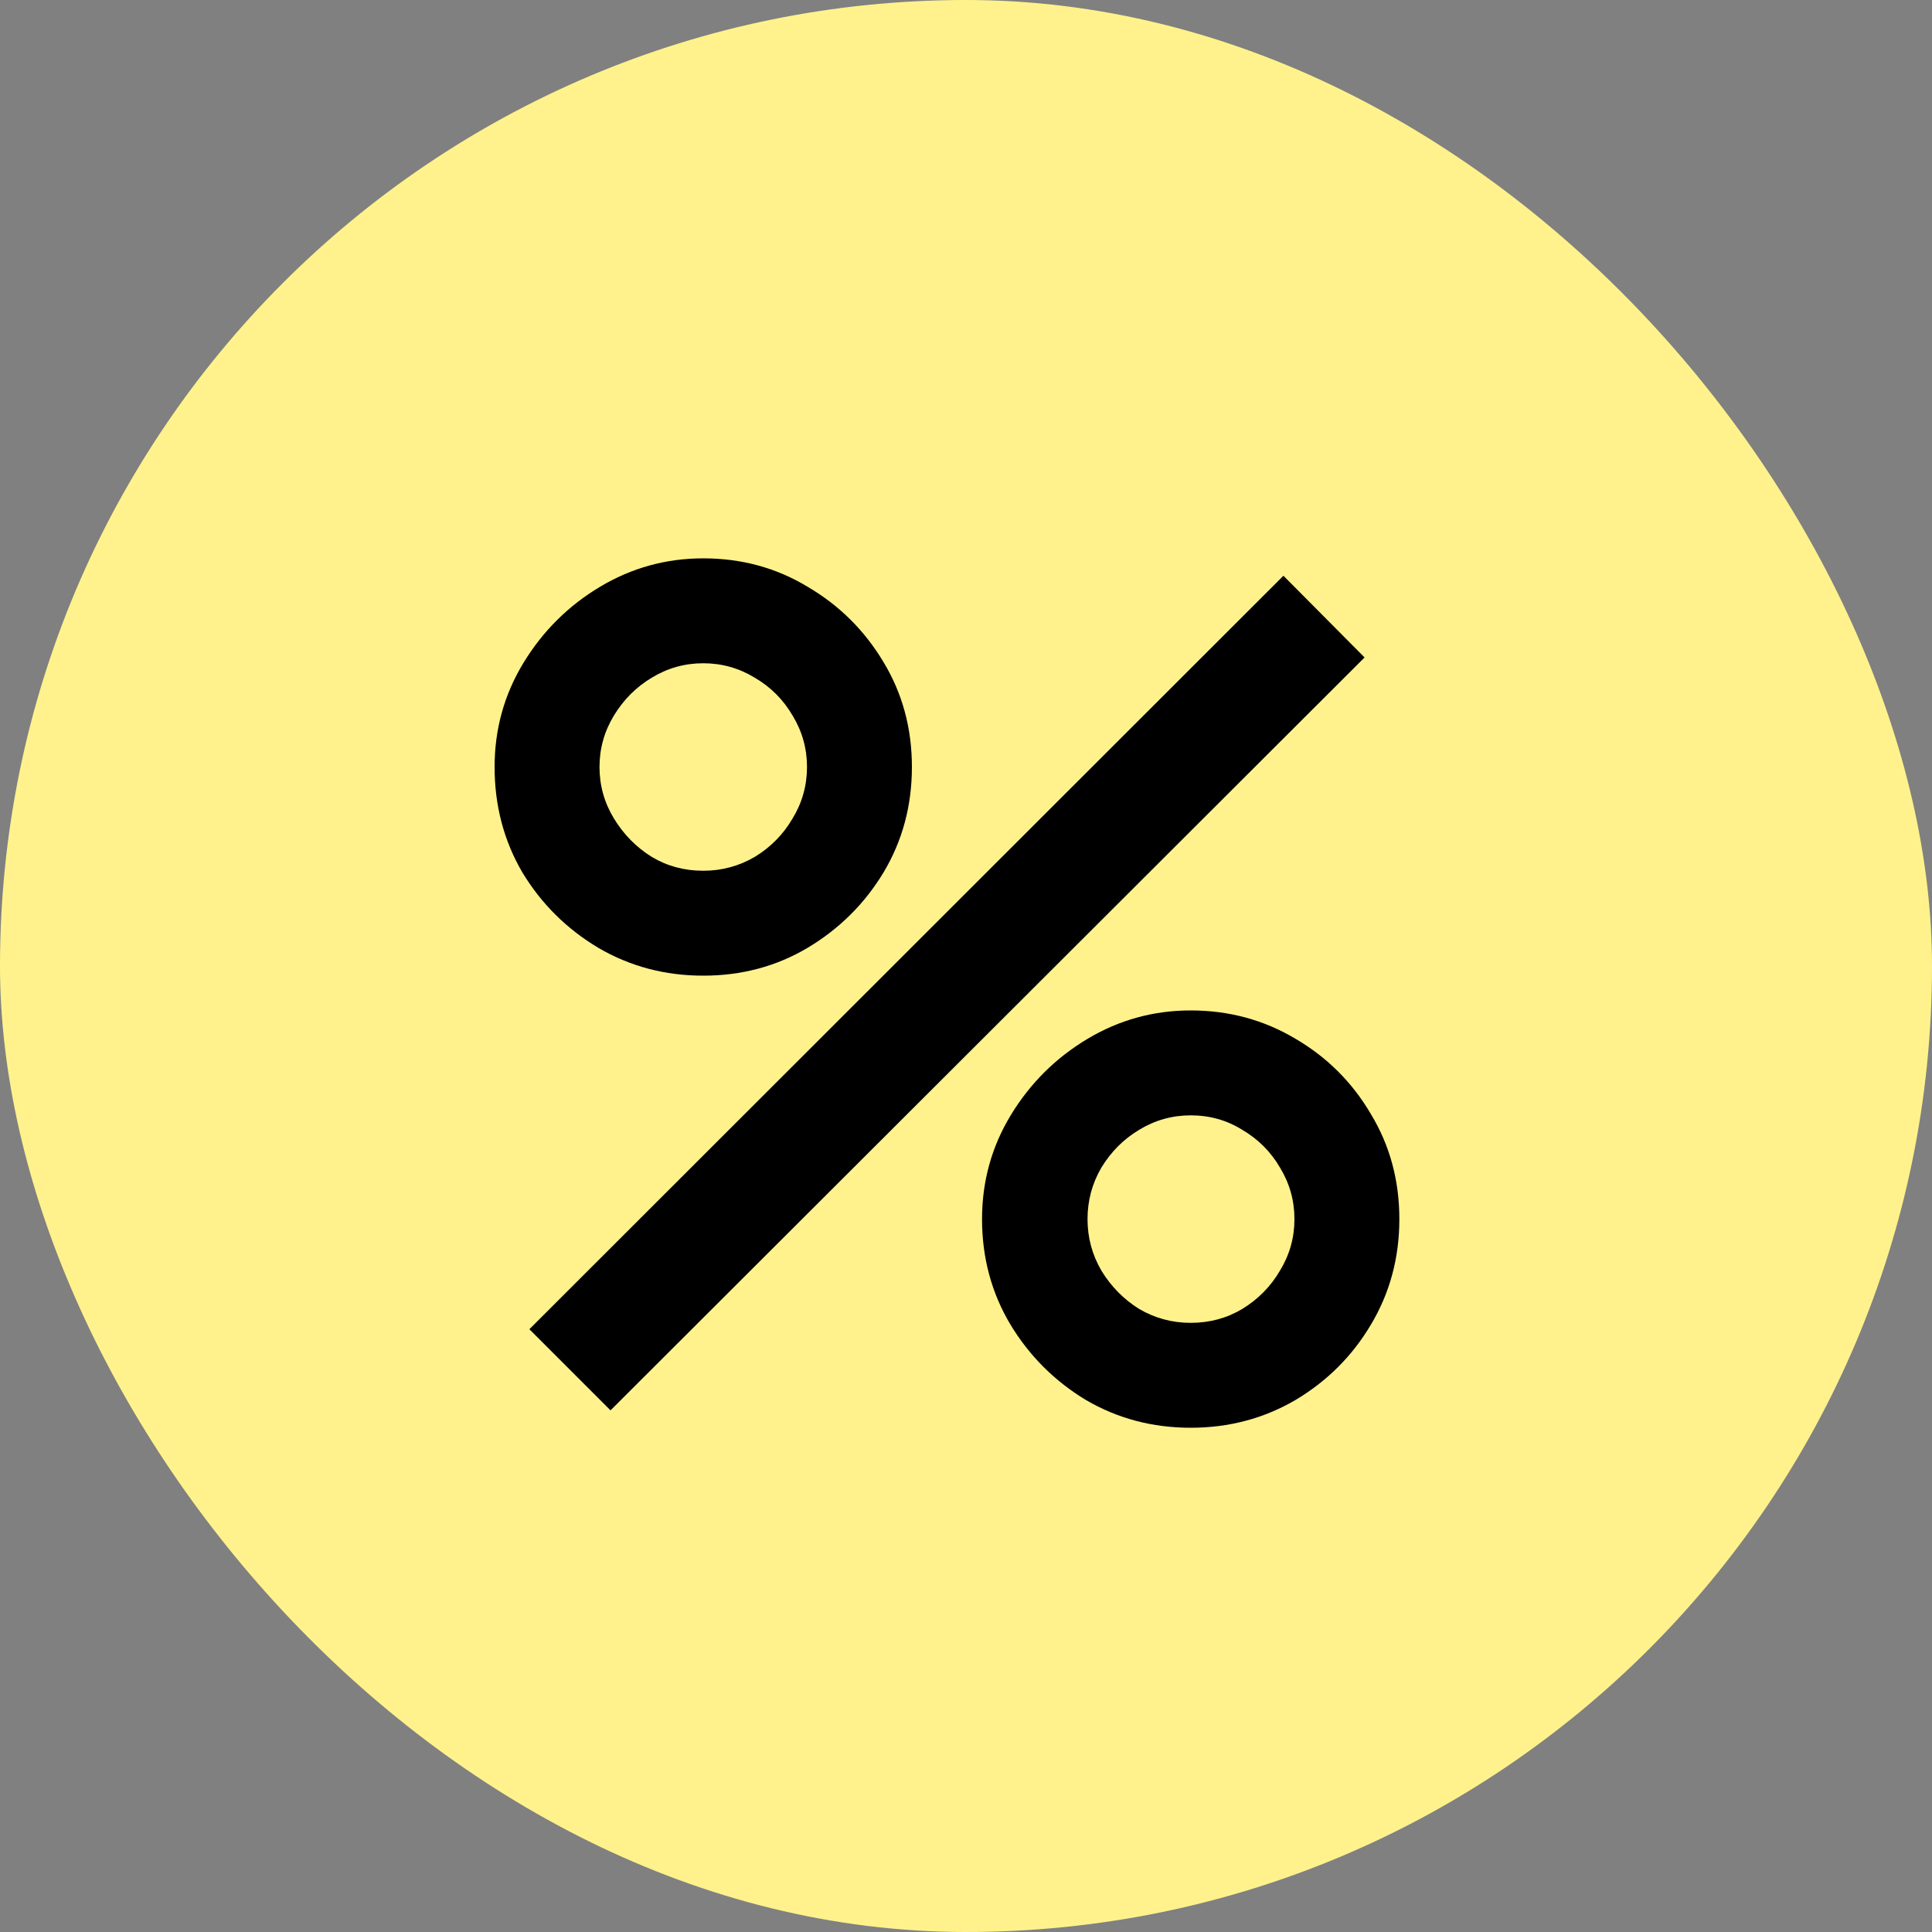
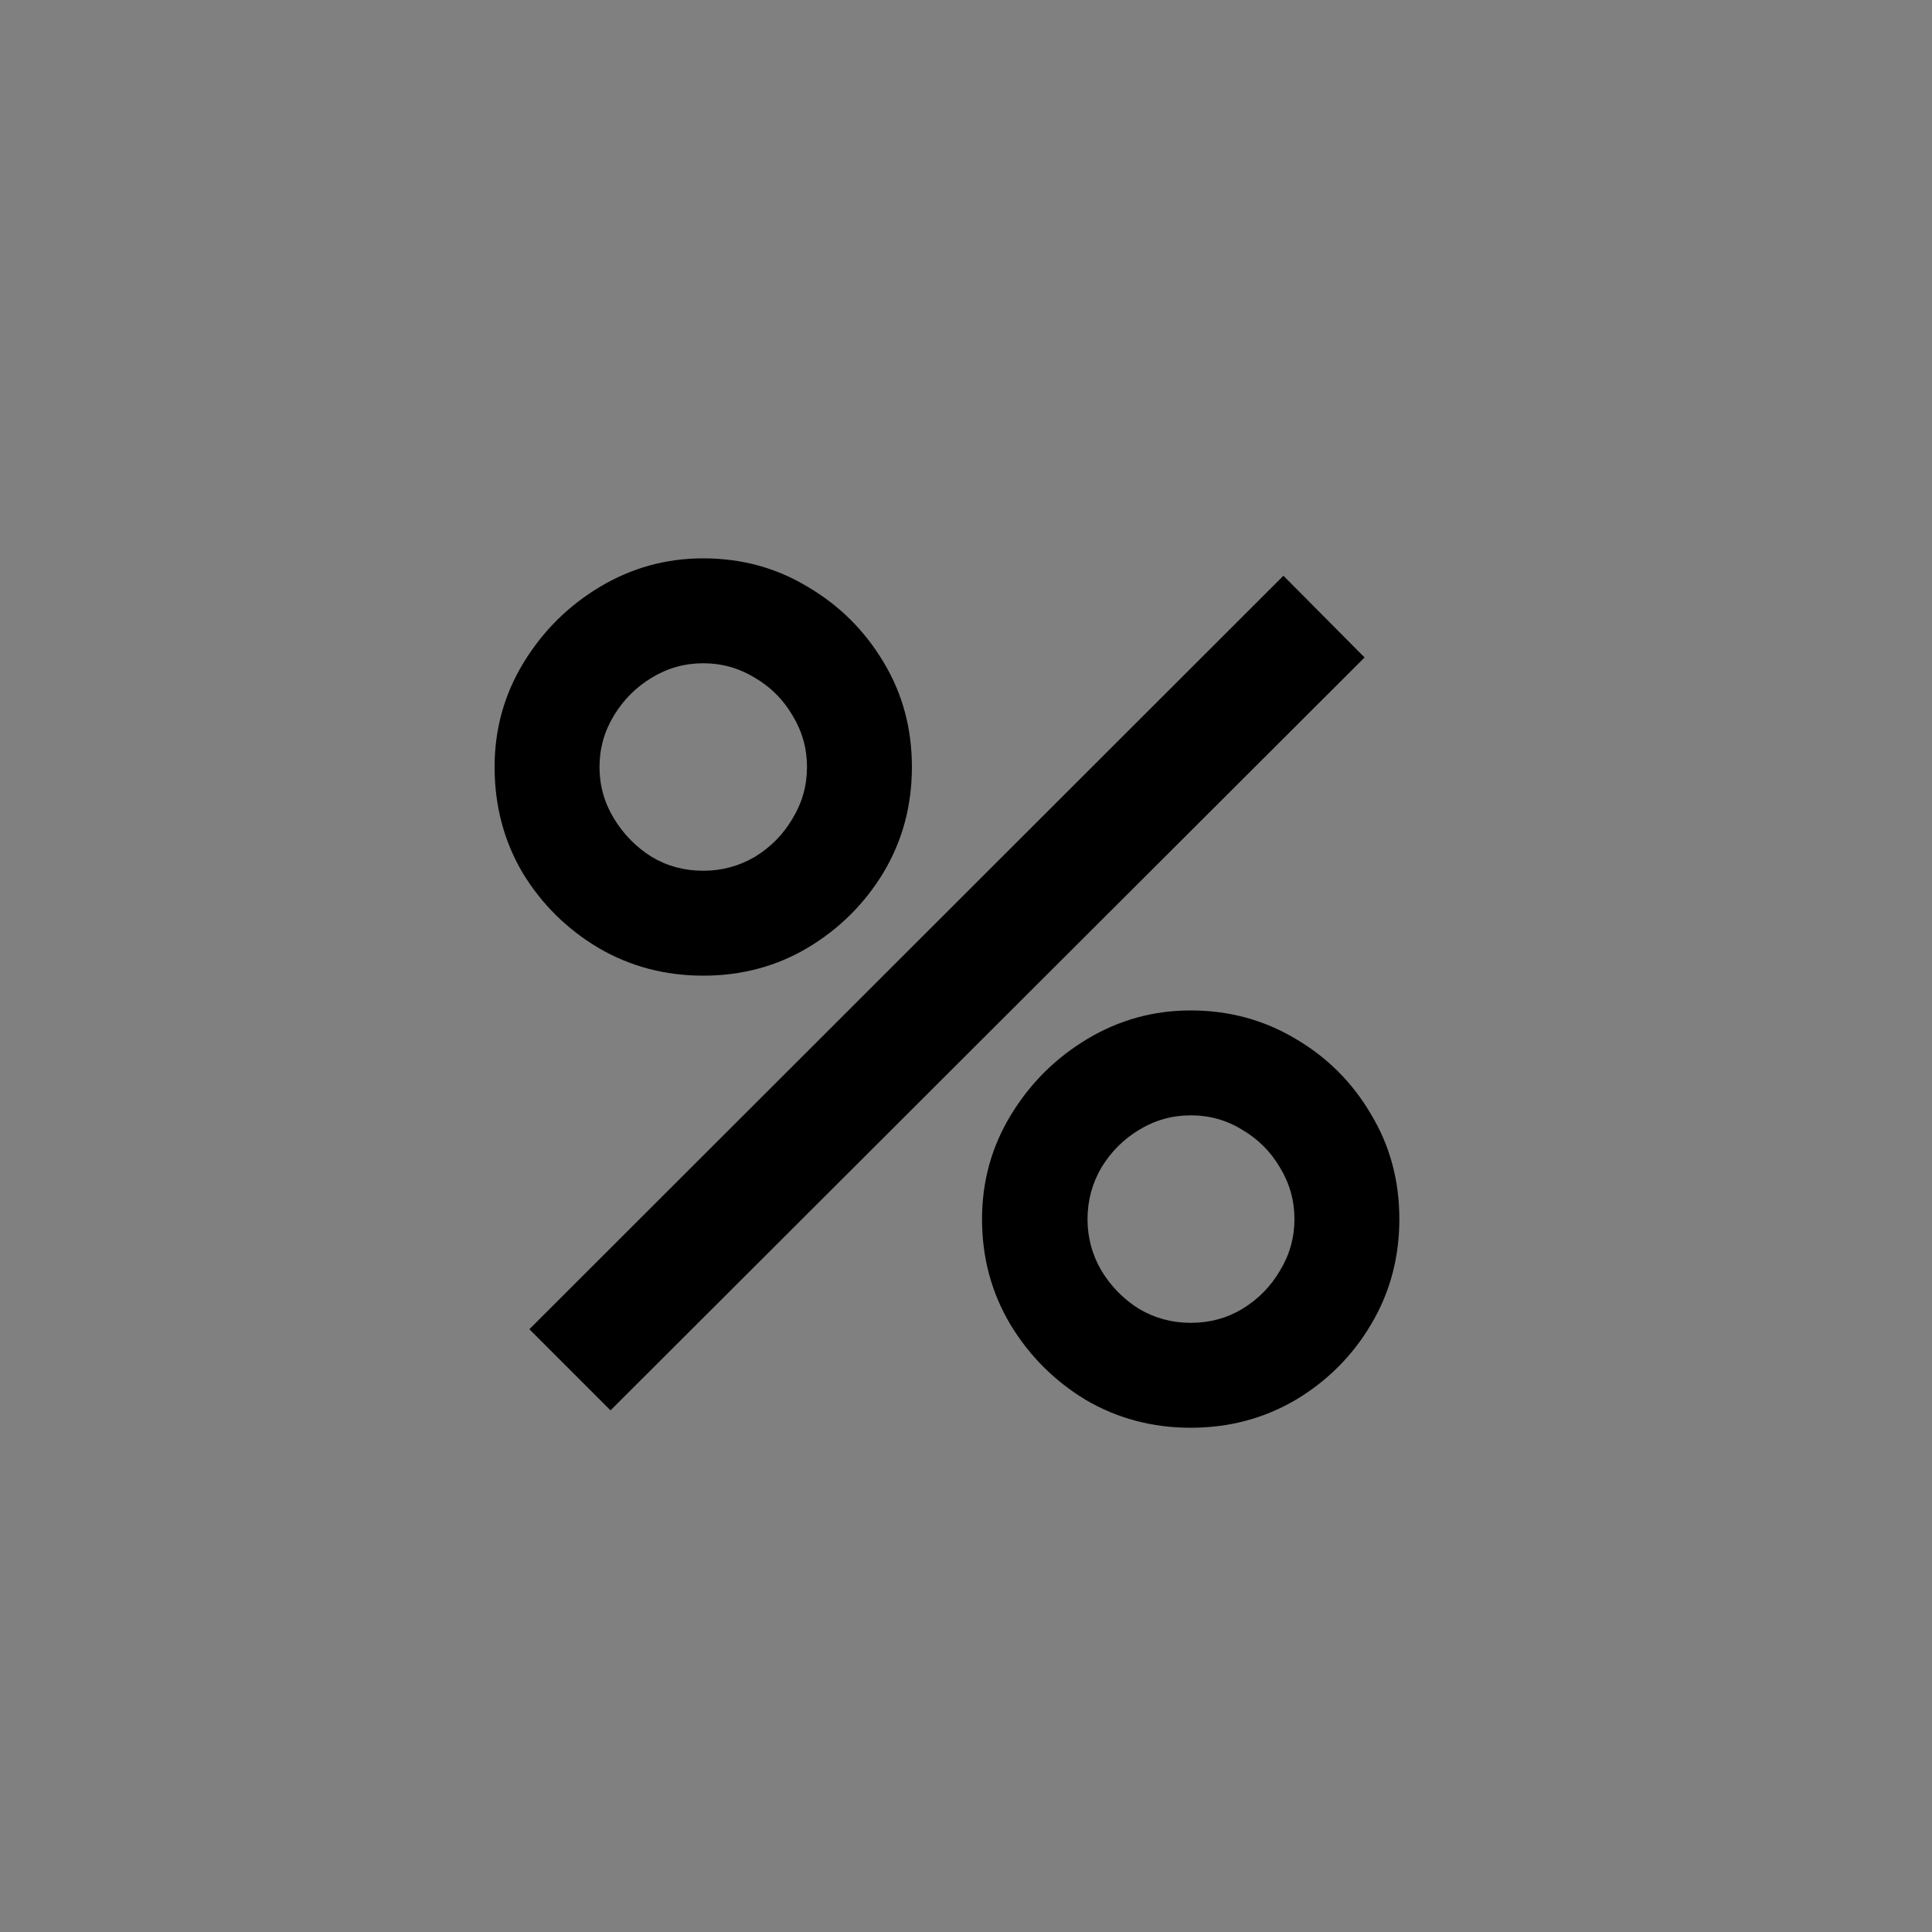
<svg xmlns="http://www.w3.org/2000/svg" width="100" height="100" viewBox="0 0 100 100" fill="none">
  <rect x="0" y="0" width="100" height="100" fill="#808080" stroke="none" />
-   <rect width="100" height="100" rx="50" fill="#FFF28C" />
  <path d="M31.6 73L27.4 68.8L66.43 29.8L70.63 34.03L31.6 73ZM61.63 73.9C59.65 73.9 57.84 73.42 56.2 72.46C54.58 71.48 53.28 70.18 52.3 68.56C51.32 66.92 50.83 65.1 50.83 63.1C50.83 61.14 51.33 59.34 52.33 57.7C53.33 56.06 54.65 54.75 56.29 53.77C57.93 52.79 59.71 52.3 61.63 52.3C63.61 52.3 65.42 52.79 67.06 53.77C68.7 54.73 70 56.03 70.96 57.67C71.94 59.29 72.43 61.1 72.43 63.1C72.43 65.1 71.94 66.92 70.96 68.56C70 70.18 68.7 71.48 67.06 72.46C65.42 73.42 63.61 73.9 61.63 73.9ZM61.63 68.47C62.61 68.47 63.5 68.23 64.3 67.75C65.12 67.25 65.77 66.59 66.25 65.77C66.75 64.95 67 64.06 67 63.1C67 62.14 66.75 61.25 66.25 60.43C65.77 59.61 65.12 58.96 64.3 58.48C63.5 57.98 62.61 57.73 61.63 57.73C60.67 57.73 59.78 57.98 58.96 58.48C58.16 58.96 57.51 59.61 57.01 60.43C56.53 61.25 56.29 62.14 56.29 63.1C56.29 64.06 56.53 64.95 57.01 65.77C57.51 66.59 58.16 67.25 58.96 67.75C59.78 68.23 60.67 68.47 61.63 68.47ZM36.4 50.5C34.42 50.5 32.61 50.02 30.97 49.06C29.33 48.08 28.02 46.78 27.04 45.16C26.08 43.52 25.6 41.7 25.6 39.7C25.6 37.74 26.1 35.94 27.1 34.3C28.1 32.66 29.42 31.35 31.06 30.37C32.7 29.39 34.48 28.9 36.4 28.9C38.38 28.9 40.18 29.39 41.8 30.37C43.44 31.33 44.75 32.63 45.73 34.27C46.71 35.89 47.2 37.7 47.2 39.7C47.2 41.7 46.71 43.52 45.73 45.16C44.75 46.78 43.44 48.08 41.8 49.06C40.18 50.02 38.38 50.5 36.4 50.5ZM36.4 45.07C37.36 45.07 38.25 44.83 39.07 44.35C39.89 43.85 40.54 43.19 41.02 42.37C41.52 41.55 41.77 40.66 41.77 39.7C41.77 38.74 41.52 37.85 41.02 37.03C40.54 36.21 39.89 35.56 39.07 35.08C38.25 34.58 37.36 34.33 36.4 34.33C35.44 34.33 34.55 34.58 33.73 35.08C32.93 35.56 32.28 36.21 31.78 37.03C31.28 37.85 31.03 38.74 31.03 39.7C31.03 40.66 31.28 41.55 31.78 42.37C32.28 43.19 32.93 43.85 33.73 44.35C34.53 44.83 35.42 45.07 36.4 45.07Z" fill="black" />
</svg>